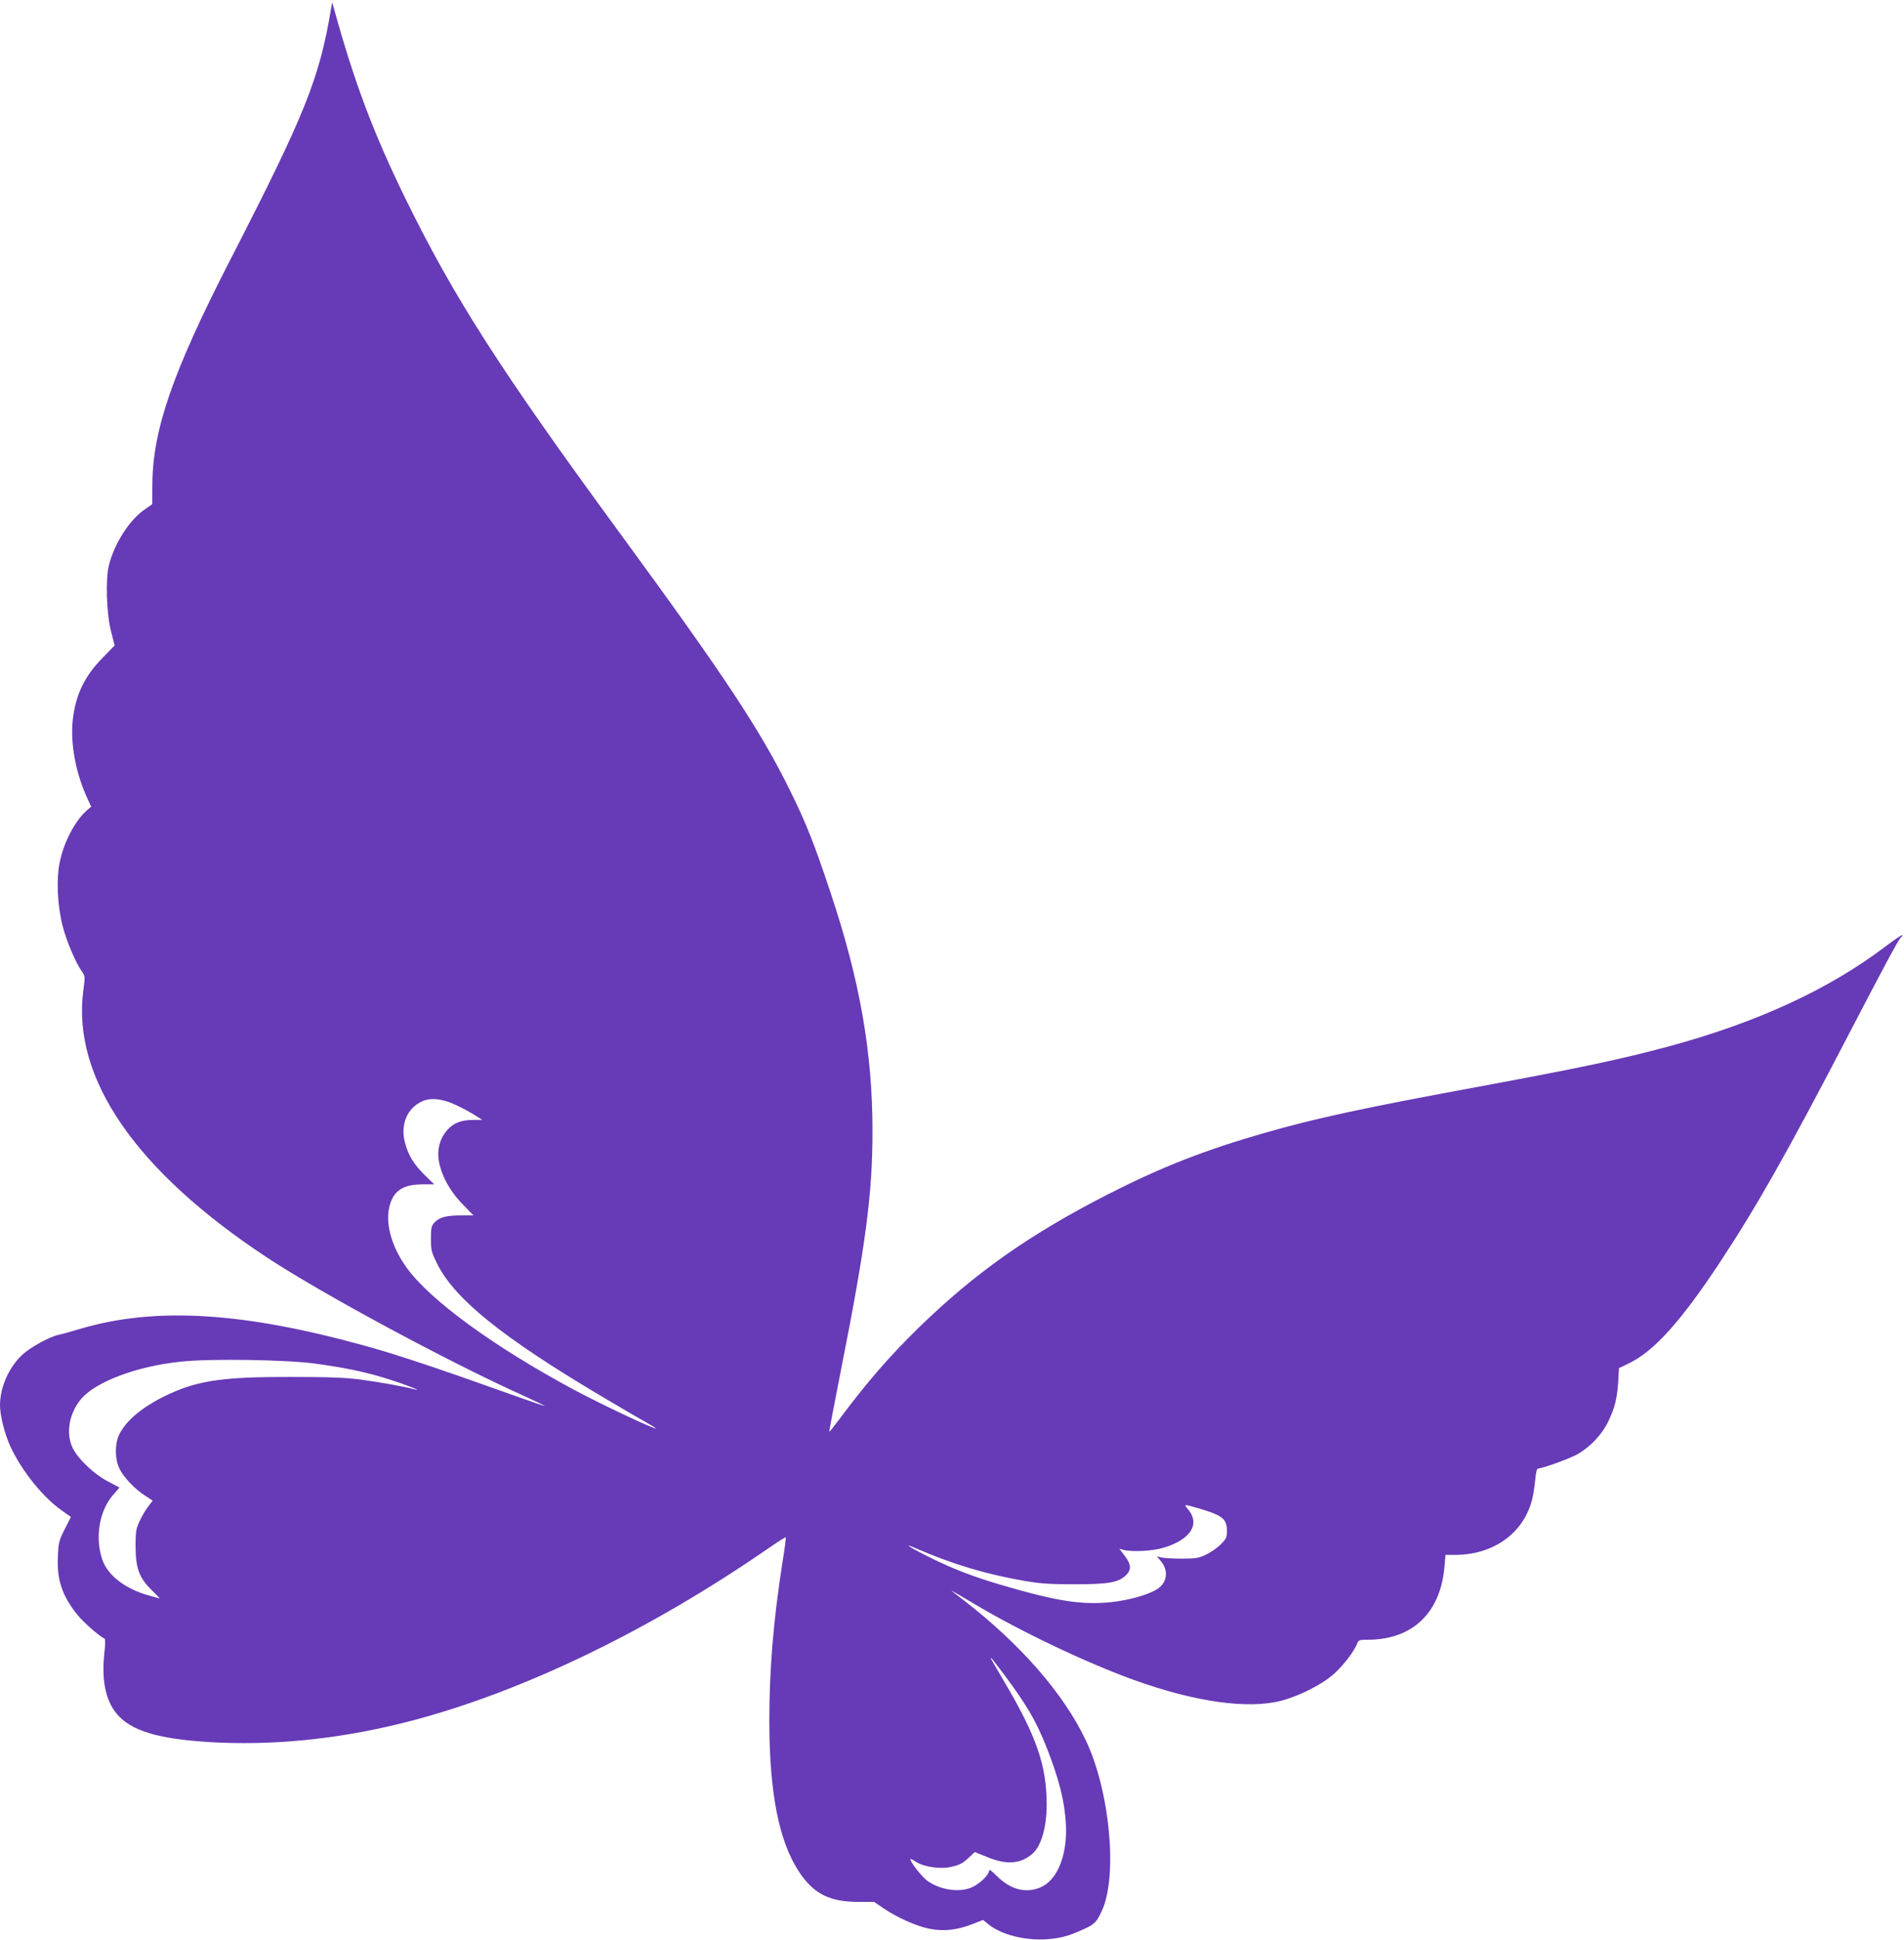
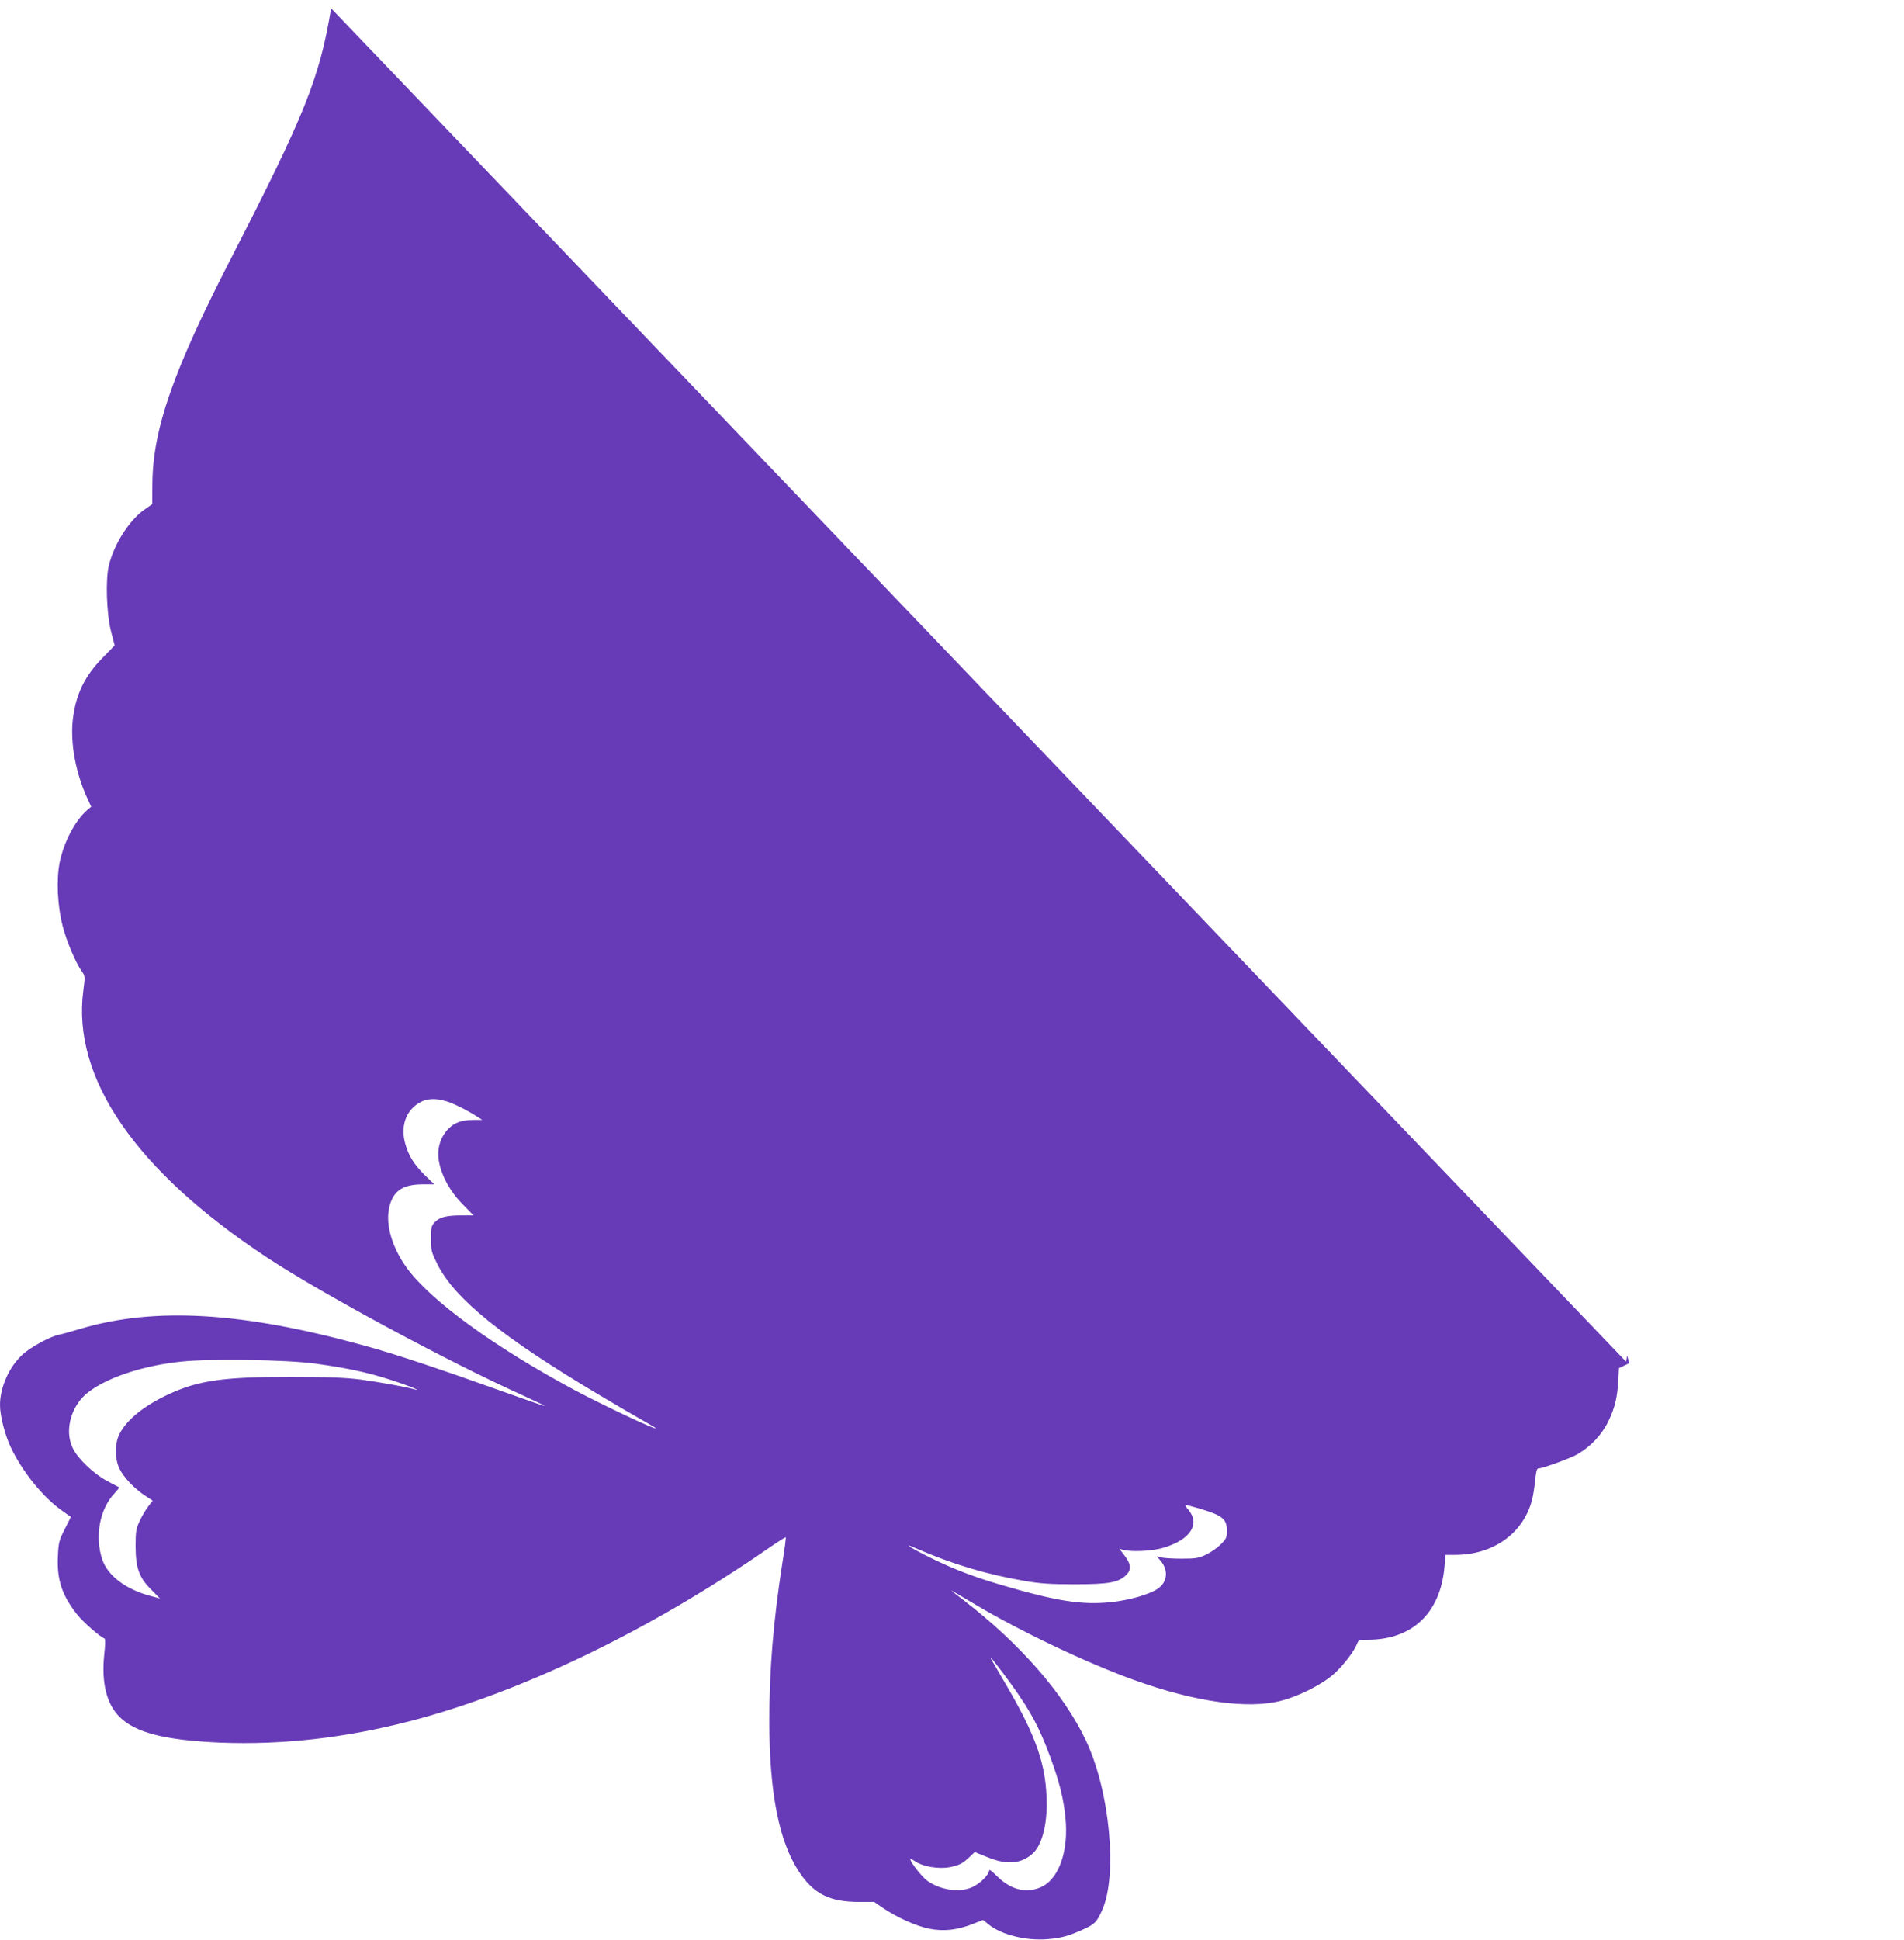
<svg xmlns="http://www.w3.org/2000/svg" version="1.0" width="1257pt" height="1280pt" viewBox="0 0 1257 1280" preserveAspectRatio="xMidYMid meet">
  <g transform="translate(0,1280) scale(0.1,-0.1)" fill="#673ab7" stroke="none">
-     <path d="M2186 12745 c-77 -463 -171 -697 -666 -1660 -377 -734 -511 -1117 -514 -1476 l-1 -136 -49 -34 c-101 -69 -202 -227 -237 -369 -23 -92 -16 -315 13 -432 l25 -97 -81 -83 c-118 -121 -175 -239 -195 -403 -18 -157 17 -352 96 -524 l25 -54 -25 -21 c-81 -70 -155 -211 -183 -346 -23 -115 -15 -288 20 -422 25 -98 86 -242 127 -299 21 -29 21 -34 9 -126 -76 -576 345 -1188 1210 -1759 365 -241 1205 -693 1697 -914 78 -36 141 -66 139 -67 -2 -2 -117 38 -257 88 -430 154 -735 256 -934 310 -805 222 -1378 256 -1870 112 -66 -20 -131 -38 -145 -40 -59 -12 -188 -82 -241 -131 -89 -81 -149 -216 -149 -333 0 -71 31 -192 69 -275 75 -160 212 -331 336 -419 l63 -45 -41 -81 c-38 -75 -41 -88 -45 -183 -7 -150 28 -254 126 -378 38 -49 153 -150 182 -160 6 -2 5 -45 -2 -107 -19 -184 15 -324 101 -410 105 -105 300 -154 666 -170 410 -16 825 31 1257 143 738 193 1574 596 2362 1140 61 42 111 74 113 72 3 -2 -7 -79 -22 -170 -60 -386 -86 -702 -86 -1049 1 -468 63 -784 194 -985 98 -149 202 -202 400 -202 l98 0 60 -41 c92 -62 216 -118 304 -136 95 -19 187 -9 291 33 l64 25 37 -30 c86 -69 245 -108 388 -97 90 7 140 21 235 64 76 34 90 48 125 125 105 229 52 790 -106 1122 -147 310 -432 636 -806 925 -46 35 -83 64 -83 65 0 1 71 -40 158 -92 297 -177 736 -386 1047 -498 404 -146 756 -195 975 -137 122 32 272 109 348 178 62 56 133 149 152 199 9 23 14 25 72 25 293 1 477 177 504 479 l7 81 64 0 c251 0 450 142 507 362 8 30 17 89 21 131 5 53 11 77 20 77 28 0 215 68 261 95 87 51 162 131 204 220 42 89 57 151 64 269 l4 78 68 33 c164 80 340 275 595 660 247 374 449 731 849 1500 236 454 337 642 350 650 6 4 10 10 10 15 0 5 -53 -30 -117 -79 -371 -280 -841 -497 -1423 -655 -320 -86 -575 -140 -1260 -267 -759 -140 -1074 -208 -1409 -304 -398 -114 -685 -227 -1031 -403 -521 -266 -882 -520 -1254 -882 -200 -196 -338 -355 -531 -613 -32 -43 -59 -76 -60 -75 -2 2 33 183 76 403 165 831 209 1168 209 1582 0 519 -83 993 -277 1573 -107 323 -163 463 -268 675 -197 400 -434 757 -1125 1700 -790 1078 -1096 1556 -1416 2210 -208 425 -334 760 -467 1240 l-14 50 -7 -40z m827 -7238 c40 -18 94 -48 121 -65 l50 -32 -55 0 c-81 0 -129 -17 -171 -61 -53 -56 -75 -133 -60 -214 18 -96 75 -200 157 -282 l71 -73 -81 0 c-98 0 -144 -12 -176 -46 -21 -23 -24 -35 -24 -108 0 -77 3 -88 42 -167 115 -230 427 -482 1073 -866 129 -77 265 -156 303 -177 37 -21 67 -39 67 -41 0 -12 -350 153 -534 251 -534 286 -958 595 -1112 810 -95 132 -138 278 -116 389 23 113 86 159 218 160 l81 0 -62 60 c-73 72 -110 132 -132 217 -30 118 14 224 112 270 58 27 137 19 228 -25z m-931 -1705 c241 -33 386 -67 574 -133 85 -30 127 -50 74 -35 -62 17 -227 46 -350 63 -105 13 -208 17 -460 17 -442 1 -608 -23 -802 -112 -165 -76 -280 -168 -329 -264 -32 -61 -32 -165 0 -230 27 -56 101 -134 170 -178 l49 -32 -32 -42 c-17 -23 -43 -67 -56 -97 -22 -47 -25 -68 -25 -164 1 -143 23 -205 105 -286 l56 -57 -70 19 c-157 43 -274 132 -310 236 -52 151 -19 334 79 438 19 21 34 39 33 40 -2 1 -37 19 -78 41 -90 47 -197 149 -230 219 -47 97 -24 229 55 323 97 115 369 217 659 247 195 21 695 13 888 -13z m5835 -956 c155 -46 183 -69 183 -148 0 -43 -4 -52 -41 -89 -23 -23 -66 -53 -98 -68 -49 -23 -68 -26 -161 -26 -58 0 -118 4 -134 8 l-29 8 26 -31 c53 -63 44 -142 -22 -185 -58 -38 -185 -74 -306 -87 -195 -20 -360 6 -740 118 -171 51 -291 97 -440 169 -139 68 -210 113 -110 69 245 -106 464 -172 720 -216 105 -18 168 -22 330 -22 221 0 287 11 338 59 38 36 35 73 -8 129 l-35 46 27 -7 c55 -15 195 -8 268 15 176 54 240 155 159 252 -31 36 -31 36 73 6z m-1290 -1093 c151 -203 209 -302 278 -472 85 -214 123 -361 132 -516 11 -207 -57 -374 -170 -420 -98 -40 -198 -13 -288 78 -31 31 -49 44 -49 34 0 -26 -57 -84 -108 -108 -82 -40 -214 -22 -301 41 -35 26 -111 122 -111 142 0 4 16 -3 35 -16 48 -33 154 -50 223 -37 65 13 87 24 132 67 l35 33 85 -34 c127 -52 220 -44 296 23 58 50 94 174 94 323 0 257 -65 448 -278 809 -46 80 -87 148 -89 153 -2 4 -2 7 0 7 2 0 40 -48 84 -107z" />
+     <path d="M2186 12745 c-77 -463 -171 -697 -666 -1660 -377 -734 -511 -1117 -514 -1476 l-1 -136 -49 -34 c-101 -69 -202 -227 -237 -369 -23 -92 -16 -315 13 -432 l25 -97 -81 -83 c-118 -121 -175 -239 -195 -403 -18 -157 17 -352 96 -524 l25 -54 -25 -21 c-81 -70 -155 -211 -183 -346 -23 -115 -15 -288 20 -422 25 -98 86 -242 127 -299 21 -29 21 -34 9 -126 -76 -576 345 -1188 1210 -1759 365 -241 1205 -693 1697 -914 78 -36 141 -66 139 -67 -2 -2 -117 38 -257 88 -430 154 -735 256 -934 310 -805 222 -1378 256 -1870 112 -66 -20 -131 -38 -145 -40 -59 -12 -188 -82 -241 -131 -89 -81 -149 -216 -149 -333 0 -71 31 -192 69 -275 75 -160 212 -331 336 -419 l63 -45 -41 -81 c-38 -75 -41 -88 -45 -183 -7 -150 28 -254 126 -378 38 -49 153 -150 182 -160 6 -2 5 -45 -2 -107 -19 -184 15 -324 101 -410 105 -105 300 -154 666 -170 410 -16 825 31 1257 143 738 193 1574 596 2362 1140 61 42 111 74 113 72 3 -2 -7 -79 -22 -170 -60 -386 -86 -702 -86 -1049 1 -468 63 -784 194 -985 98 -149 202 -202 400 -202 l98 0 60 -41 c92 -62 216 -118 304 -136 95 -19 187 -9 291 33 l64 25 37 -30 c86 -69 245 -108 388 -97 90 7 140 21 235 64 76 34 90 48 125 125 105 229 52 790 -106 1122 -147 310 -432 636 -806 925 -46 35 -83 64 -83 65 0 1 71 -40 158 -92 297 -177 736 -386 1047 -498 404 -146 756 -195 975 -137 122 32 272 109 348 178 62 56 133 149 152 199 9 23 14 25 72 25 293 1 477 177 504 479 l7 81 64 0 c251 0 450 142 507 362 8 30 17 89 21 131 5 53 11 77 20 77 28 0 215 68 261 95 87 51 162 131 204 220 42 89 57 151 64 269 l4 78 68 33 l-14 50 -7 -40z m827 -7238 c40 -18 94 -48 121 -65 l50 -32 -55 0 c-81 0 -129 -17 -171 -61 -53 -56 -75 -133 -60 -214 18 -96 75 -200 157 -282 l71 -73 -81 0 c-98 0 -144 -12 -176 -46 -21 -23 -24 -35 -24 -108 0 -77 3 -88 42 -167 115 -230 427 -482 1073 -866 129 -77 265 -156 303 -177 37 -21 67 -39 67 -41 0 -12 -350 153 -534 251 -534 286 -958 595 -1112 810 -95 132 -138 278 -116 389 23 113 86 159 218 160 l81 0 -62 60 c-73 72 -110 132 -132 217 -30 118 14 224 112 270 58 27 137 19 228 -25z m-931 -1705 c241 -33 386 -67 574 -133 85 -30 127 -50 74 -35 -62 17 -227 46 -350 63 -105 13 -208 17 -460 17 -442 1 -608 -23 -802 -112 -165 -76 -280 -168 -329 -264 -32 -61 -32 -165 0 -230 27 -56 101 -134 170 -178 l49 -32 -32 -42 c-17 -23 -43 -67 -56 -97 -22 -47 -25 -68 -25 -164 1 -143 23 -205 105 -286 l56 -57 -70 19 c-157 43 -274 132 -310 236 -52 151 -19 334 79 438 19 21 34 39 33 40 -2 1 -37 19 -78 41 -90 47 -197 149 -230 219 -47 97 -24 229 55 323 97 115 369 217 659 247 195 21 695 13 888 -13z m5835 -956 c155 -46 183 -69 183 -148 0 -43 -4 -52 -41 -89 -23 -23 -66 -53 -98 -68 -49 -23 -68 -26 -161 -26 -58 0 -118 4 -134 8 l-29 8 26 -31 c53 -63 44 -142 -22 -185 -58 -38 -185 -74 -306 -87 -195 -20 -360 6 -740 118 -171 51 -291 97 -440 169 -139 68 -210 113 -110 69 245 -106 464 -172 720 -216 105 -18 168 -22 330 -22 221 0 287 11 338 59 38 36 35 73 -8 129 l-35 46 27 -7 c55 -15 195 -8 268 15 176 54 240 155 159 252 -31 36 -31 36 73 6z m-1290 -1093 c151 -203 209 -302 278 -472 85 -214 123 -361 132 -516 11 -207 -57 -374 -170 -420 -98 -40 -198 -13 -288 78 -31 31 -49 44 -49 34 0 -26 -57 -84 -108 -108 -82 -40 -214 -22 -301 41 -35 26 -111 122 -111 142 0 4 16 -3 35 -16 48 -33 154 -50 223 -37 65 13 87 24 132 67 l35 33 85 -34 c127 -52 220 -44 296 23 58 50 94 174 94 323 0 257 -65 448 -278 809 -46 80 -87 148 -89 153 -2 4 -2 7 0 7 2 0 40 -48 84 -107z" />
  </g>
</svg>